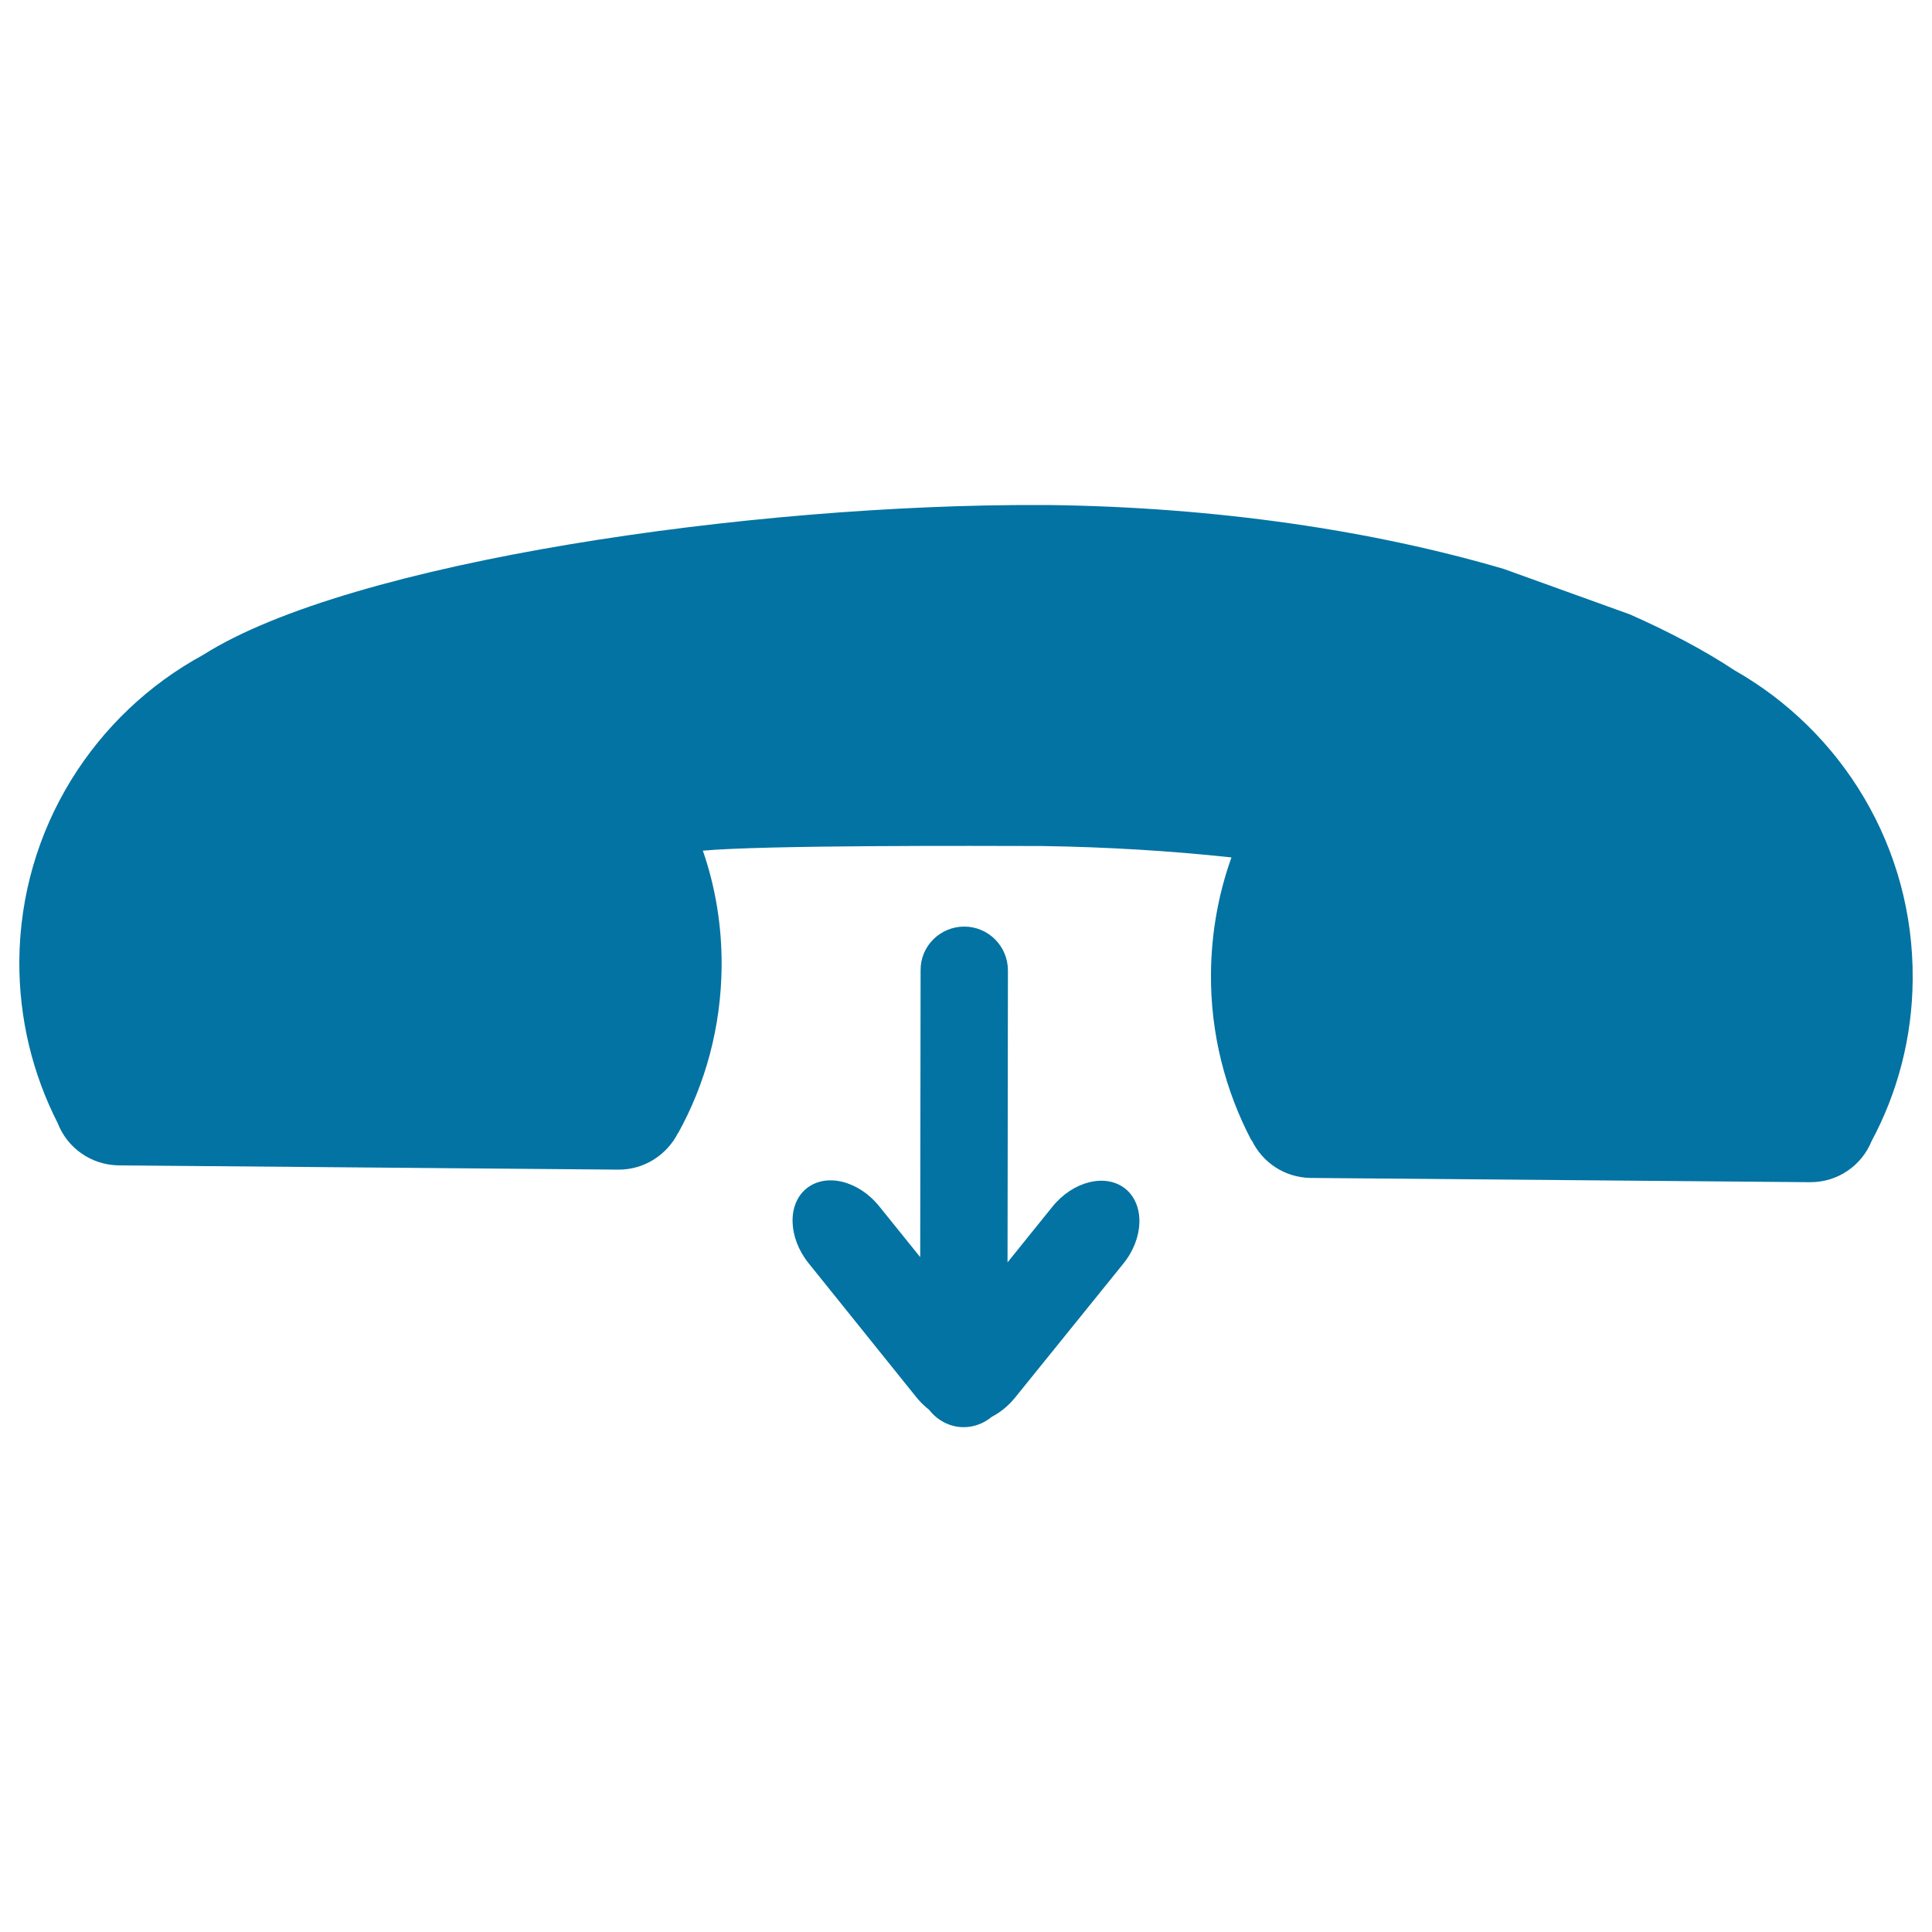
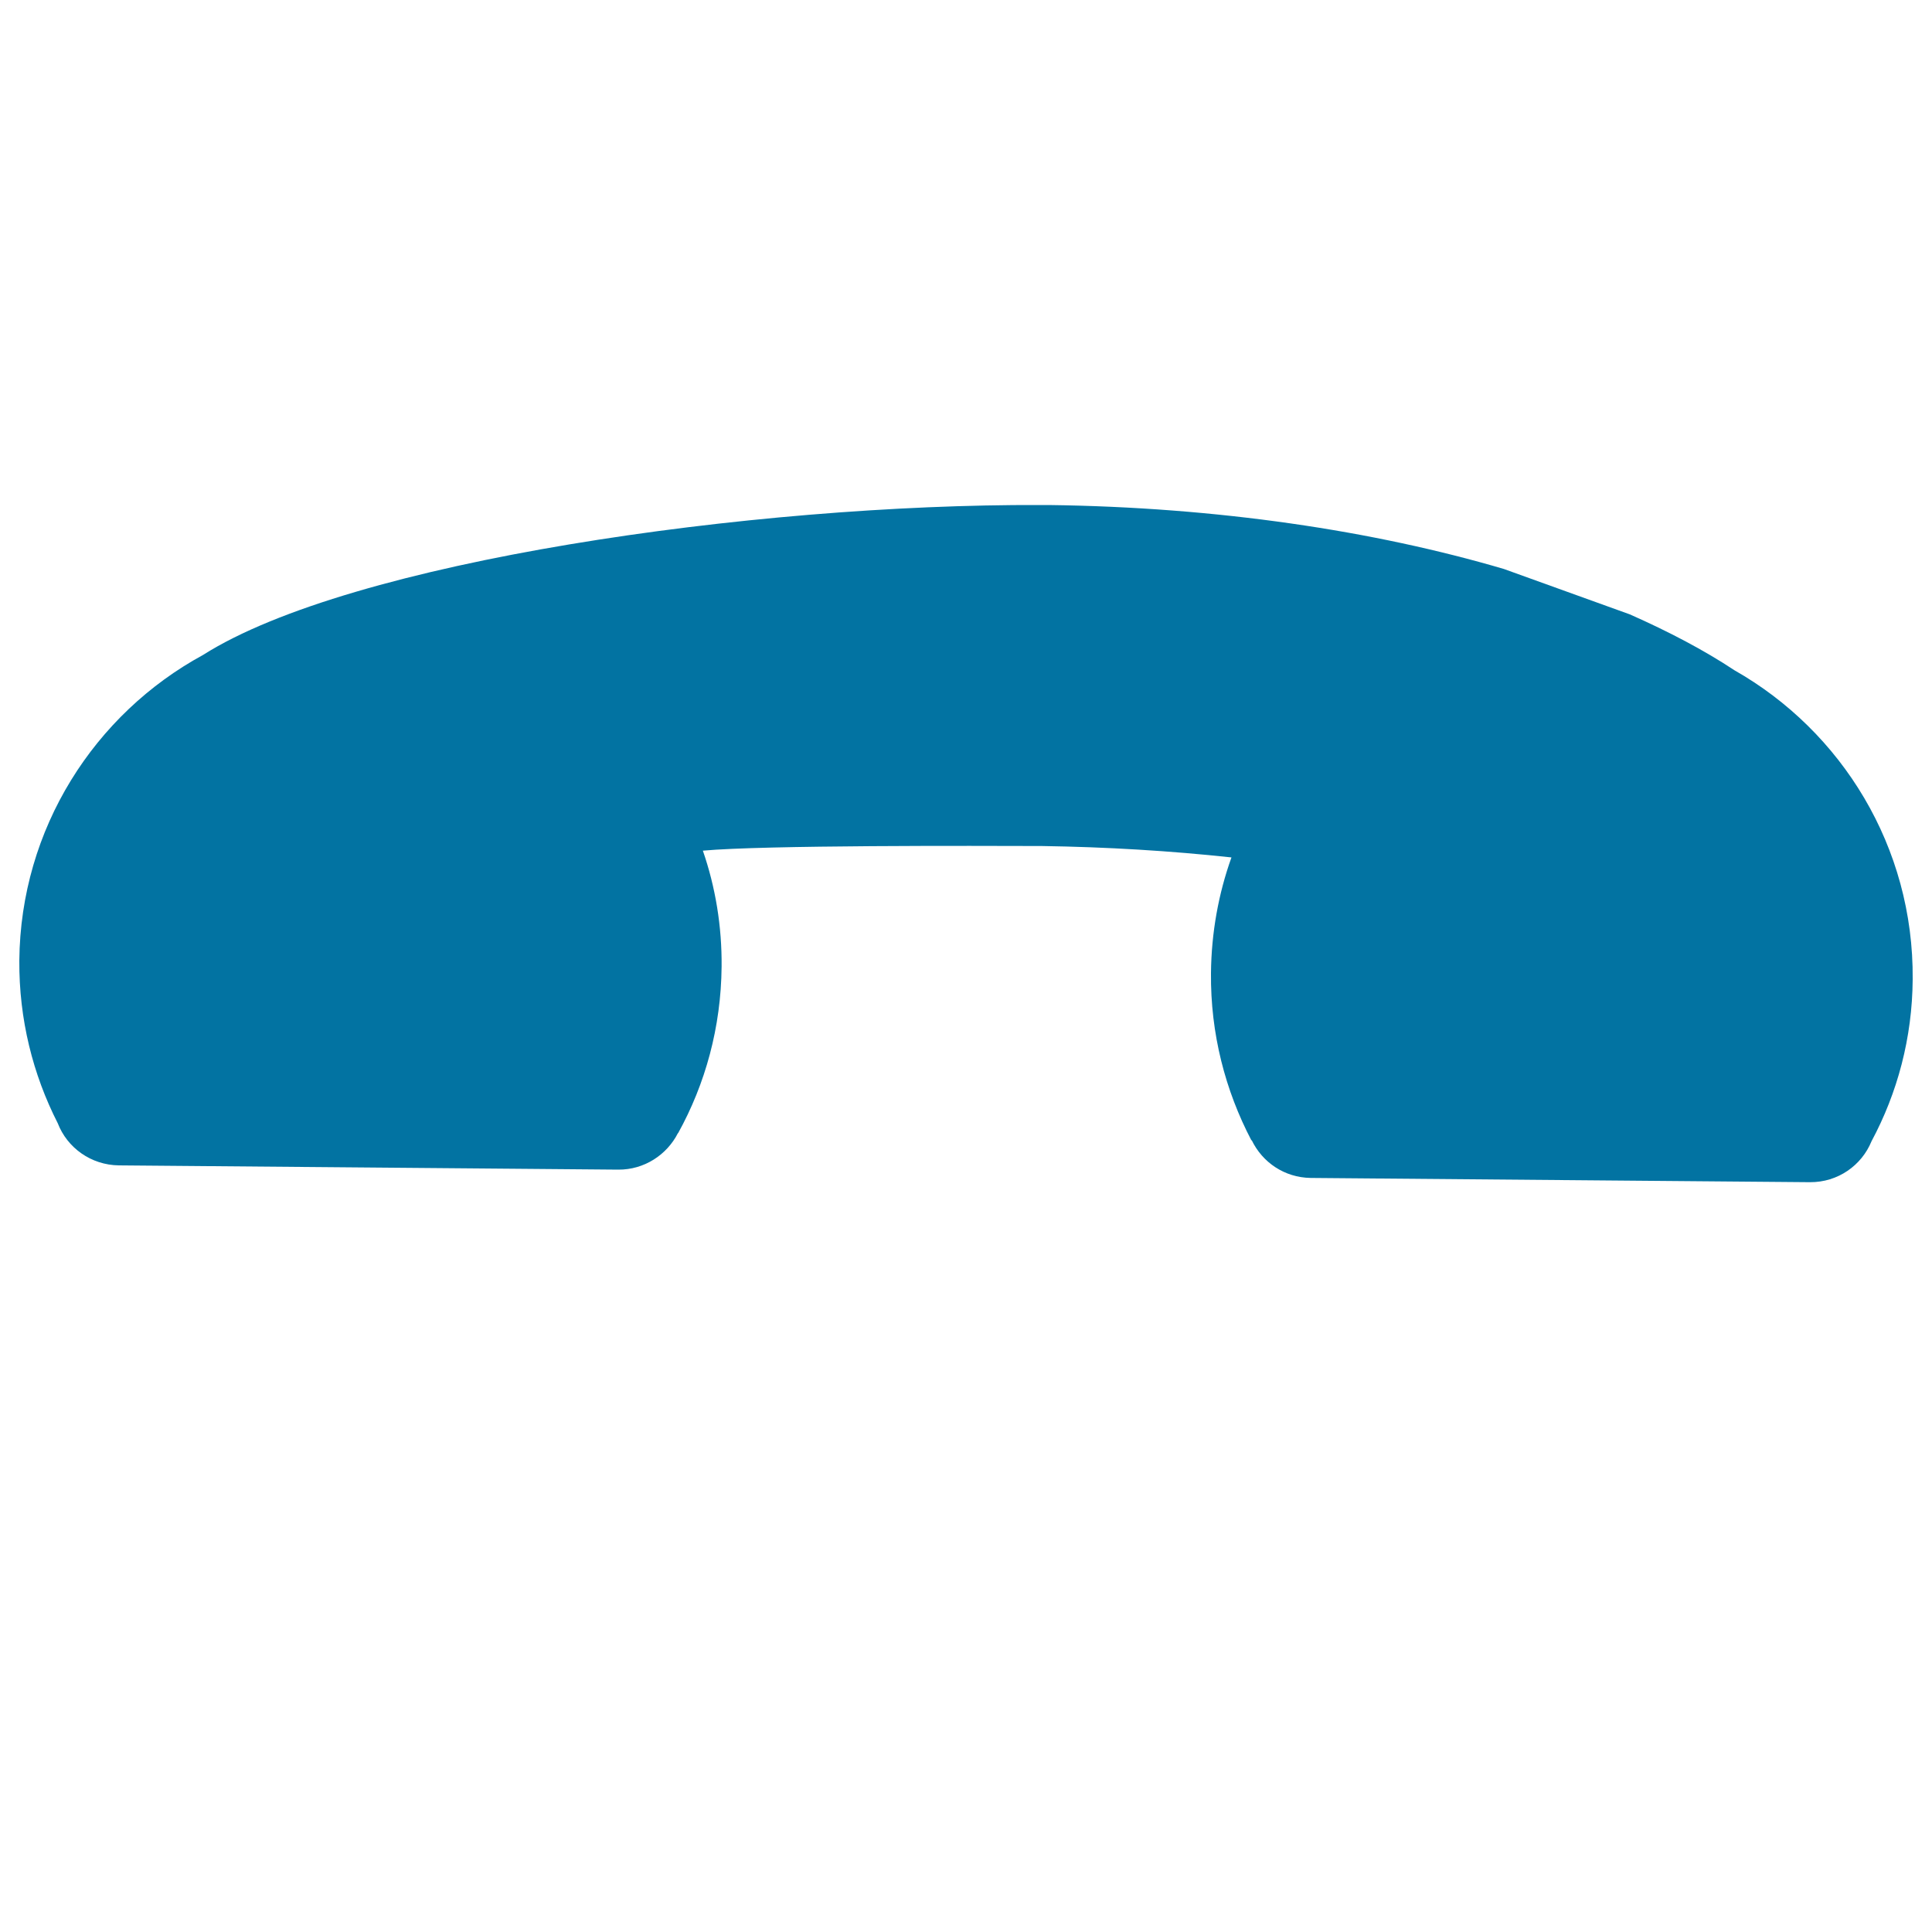
<svg xmlns="http://www.w3.org/2000/svg" viewBox="0 0 1000 1000" style="fill:#0273a2">
  <title>Hang Call Interface Symbol Of An Auricular And An Arrow Pointing Down SVG icon</title>
  <g>
    <path d="M897.7,346.9c-15.7-10.4-34-20-54.1-28.9l-65.2-23.5c-67.3-19.8-148.2-32-235.6-33.1c-0.7,0-1.4,0-2.1,0c-0.7,0-1.4,0-2.1,0c-148.9-0.6-357.1,29.1-433.5,77.6C49,369.5,10.6,428.8,10,497.2c-0.2,30.3,7,58.9,19.9,84.2c4.9,12.7,17.2,21.6,31.6,21.8l258.5,2.2c13.5,0.1,25.2-7.7,30.9-18.9l0.1,0c14.1-25.5,22.2-54.8,22.5-86.1c0.2-21-3.2-41.3-9.7-60.1c31.6-2.9,141.6-2.5,175.5-2.4c33.7,0.5,66.6,2.5,98.1,5.9c-6.7,18.7-10.4,38.9-10.6,59.9c-0.3,31.3,7.4,60.7,20.9,86.5l0.2,0c5.5,11.4,16.9,19.3,30.5,19.5l258.4,2.2c14.5,0.1,26.8-8.7,31.9-21.2c13.4-25,21.1-53.5,21.3-83.8C990.6,438.3,953.2,378.4,897.7,346.9z" />
-     <path d="M499.1,479.6c-12.5,0-22.7,10.1-22.6,22.6l-0.2,148.5l-21.2-26.3c-10.7-13.3-27.5-17.4-37.6-9.3c-10.1,8.1-9.6,25.5,1,38.7l55.8,69.4c2,2.5,4.2,4.6,6.6,6.5c4.2,5.4,10.6,9,17.9,9c5.6,0,10.6-2.1,14.6-5.4c4.3-2.2,8.5-5.6,12-9.9l56-69.3c10.7-13.2,11.2-30.5,1.1-38.8c-10.1-8.1-27-4-37.7,9.2l-23.3,28.9l0.2-151.1C521.7,489.8,511.6,479.6,499.1,479.6z" />
  </g>
</svg>